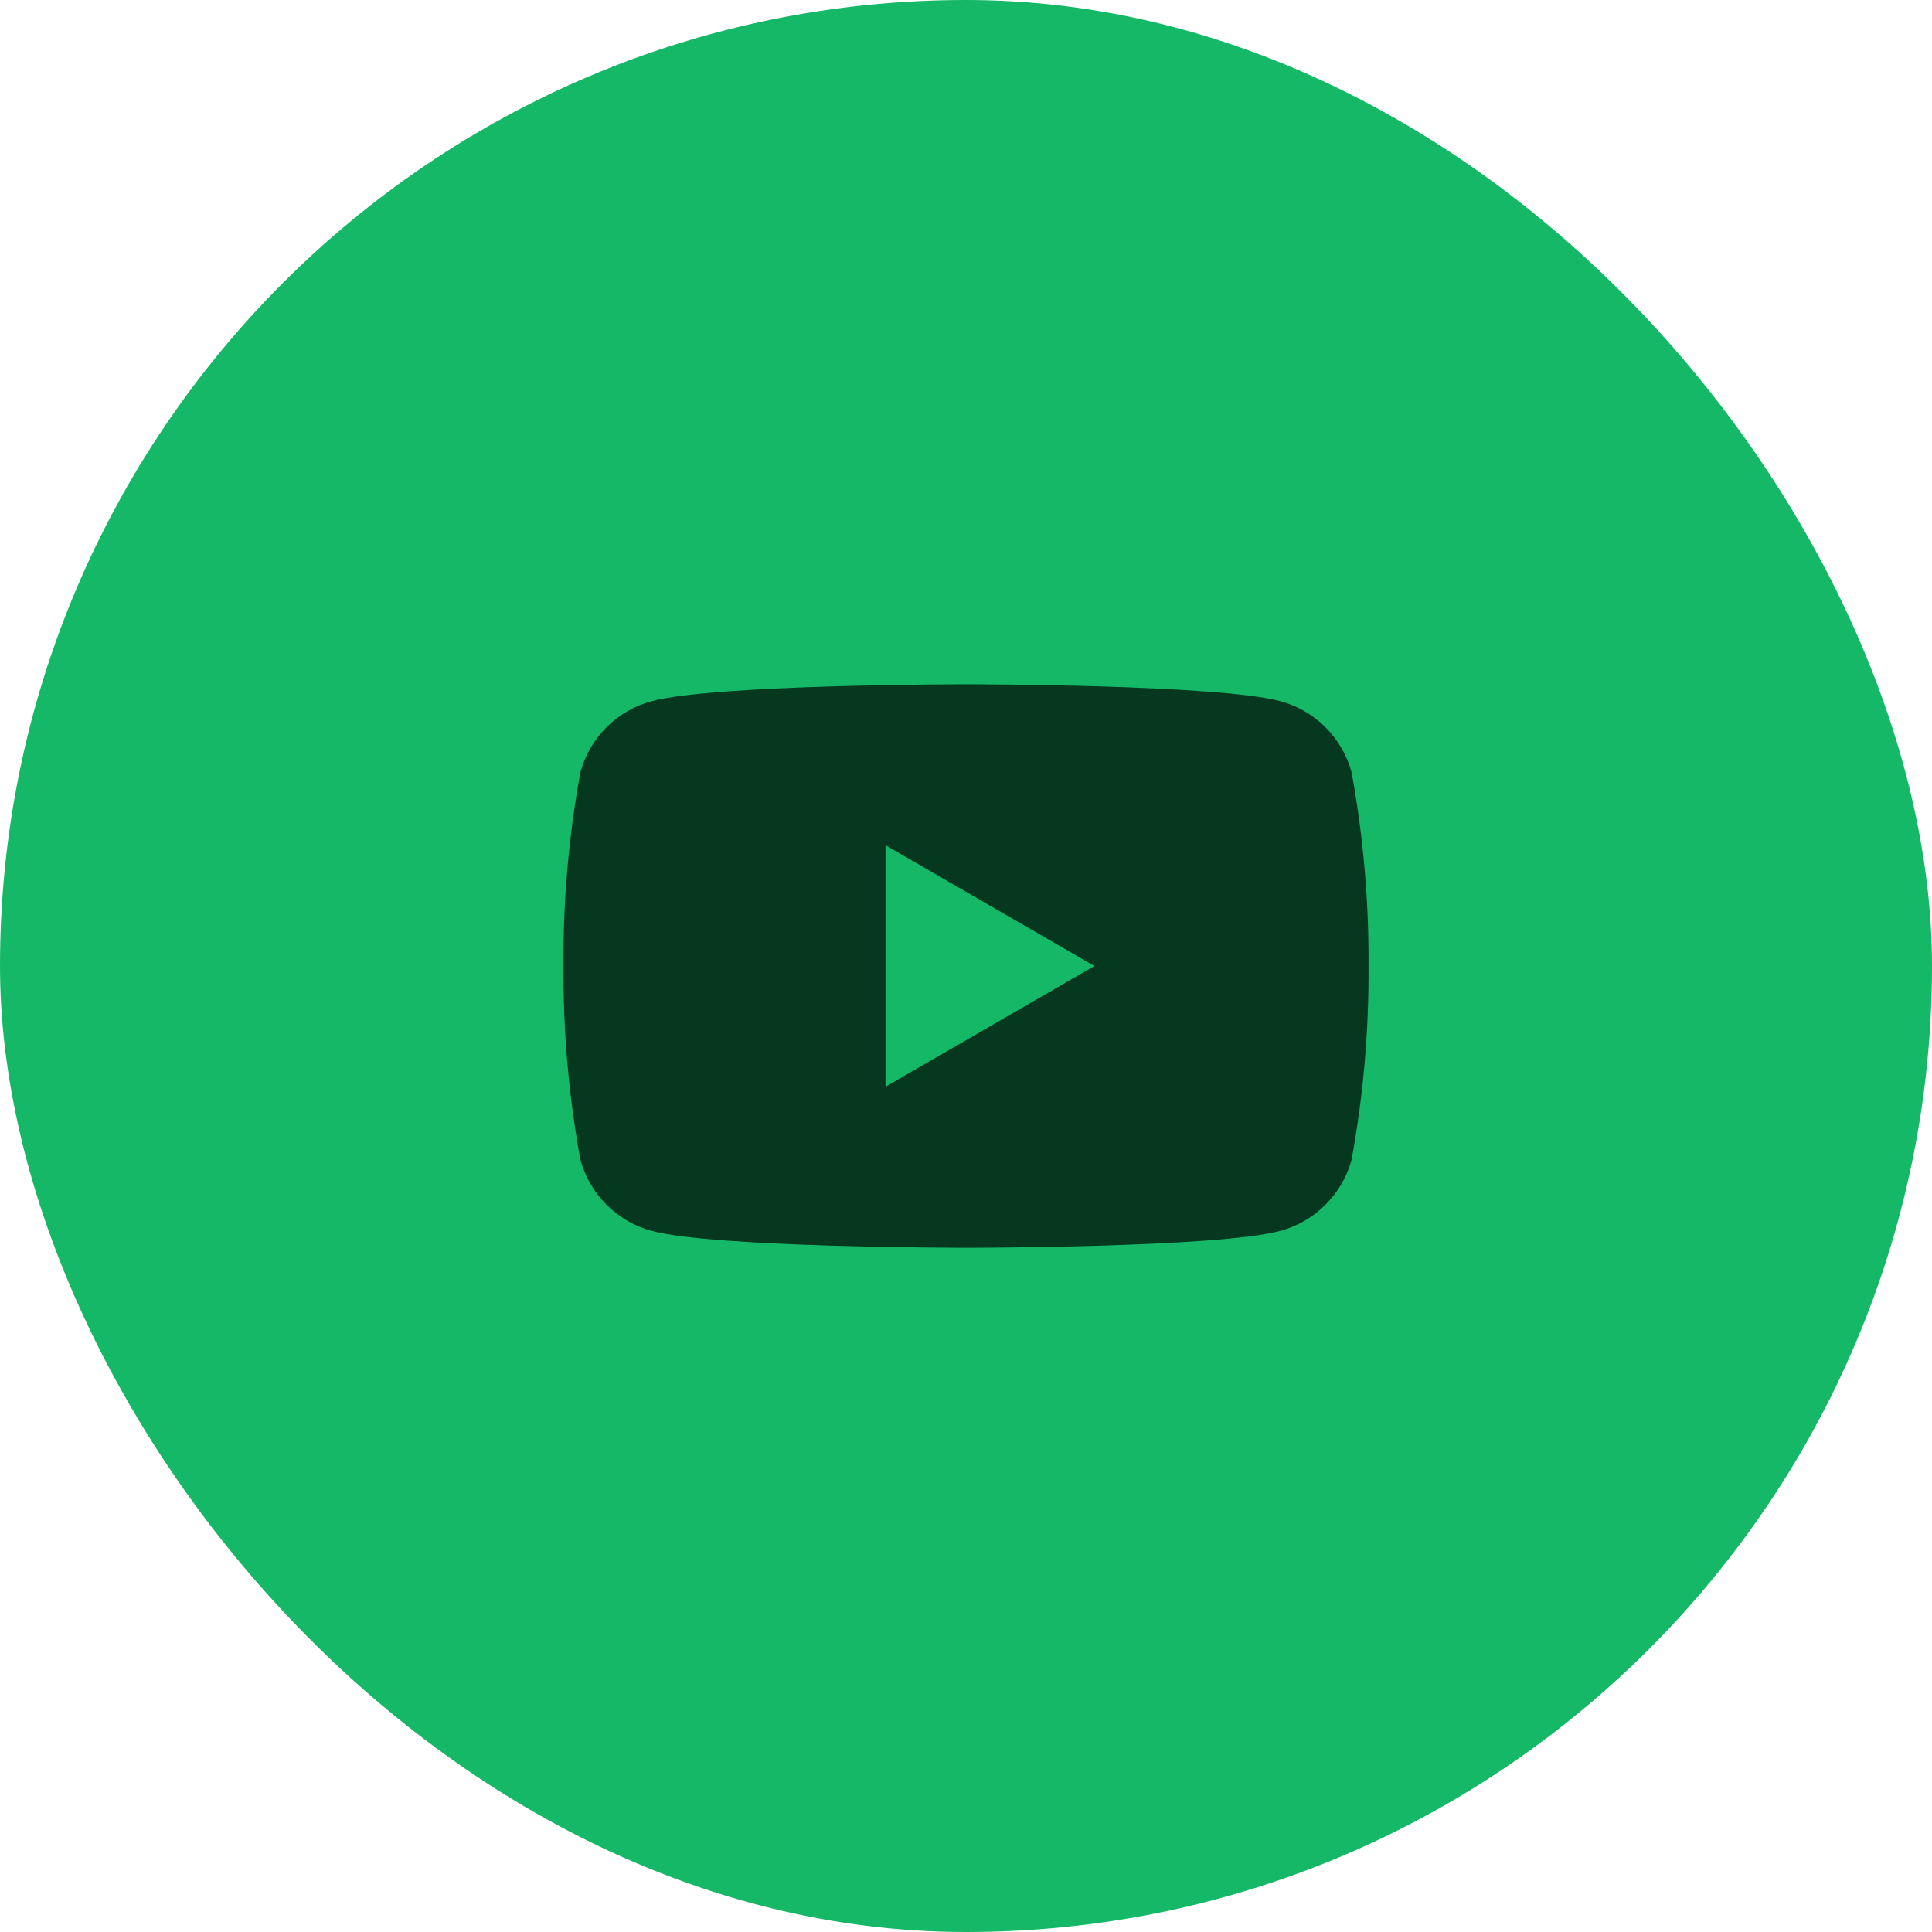
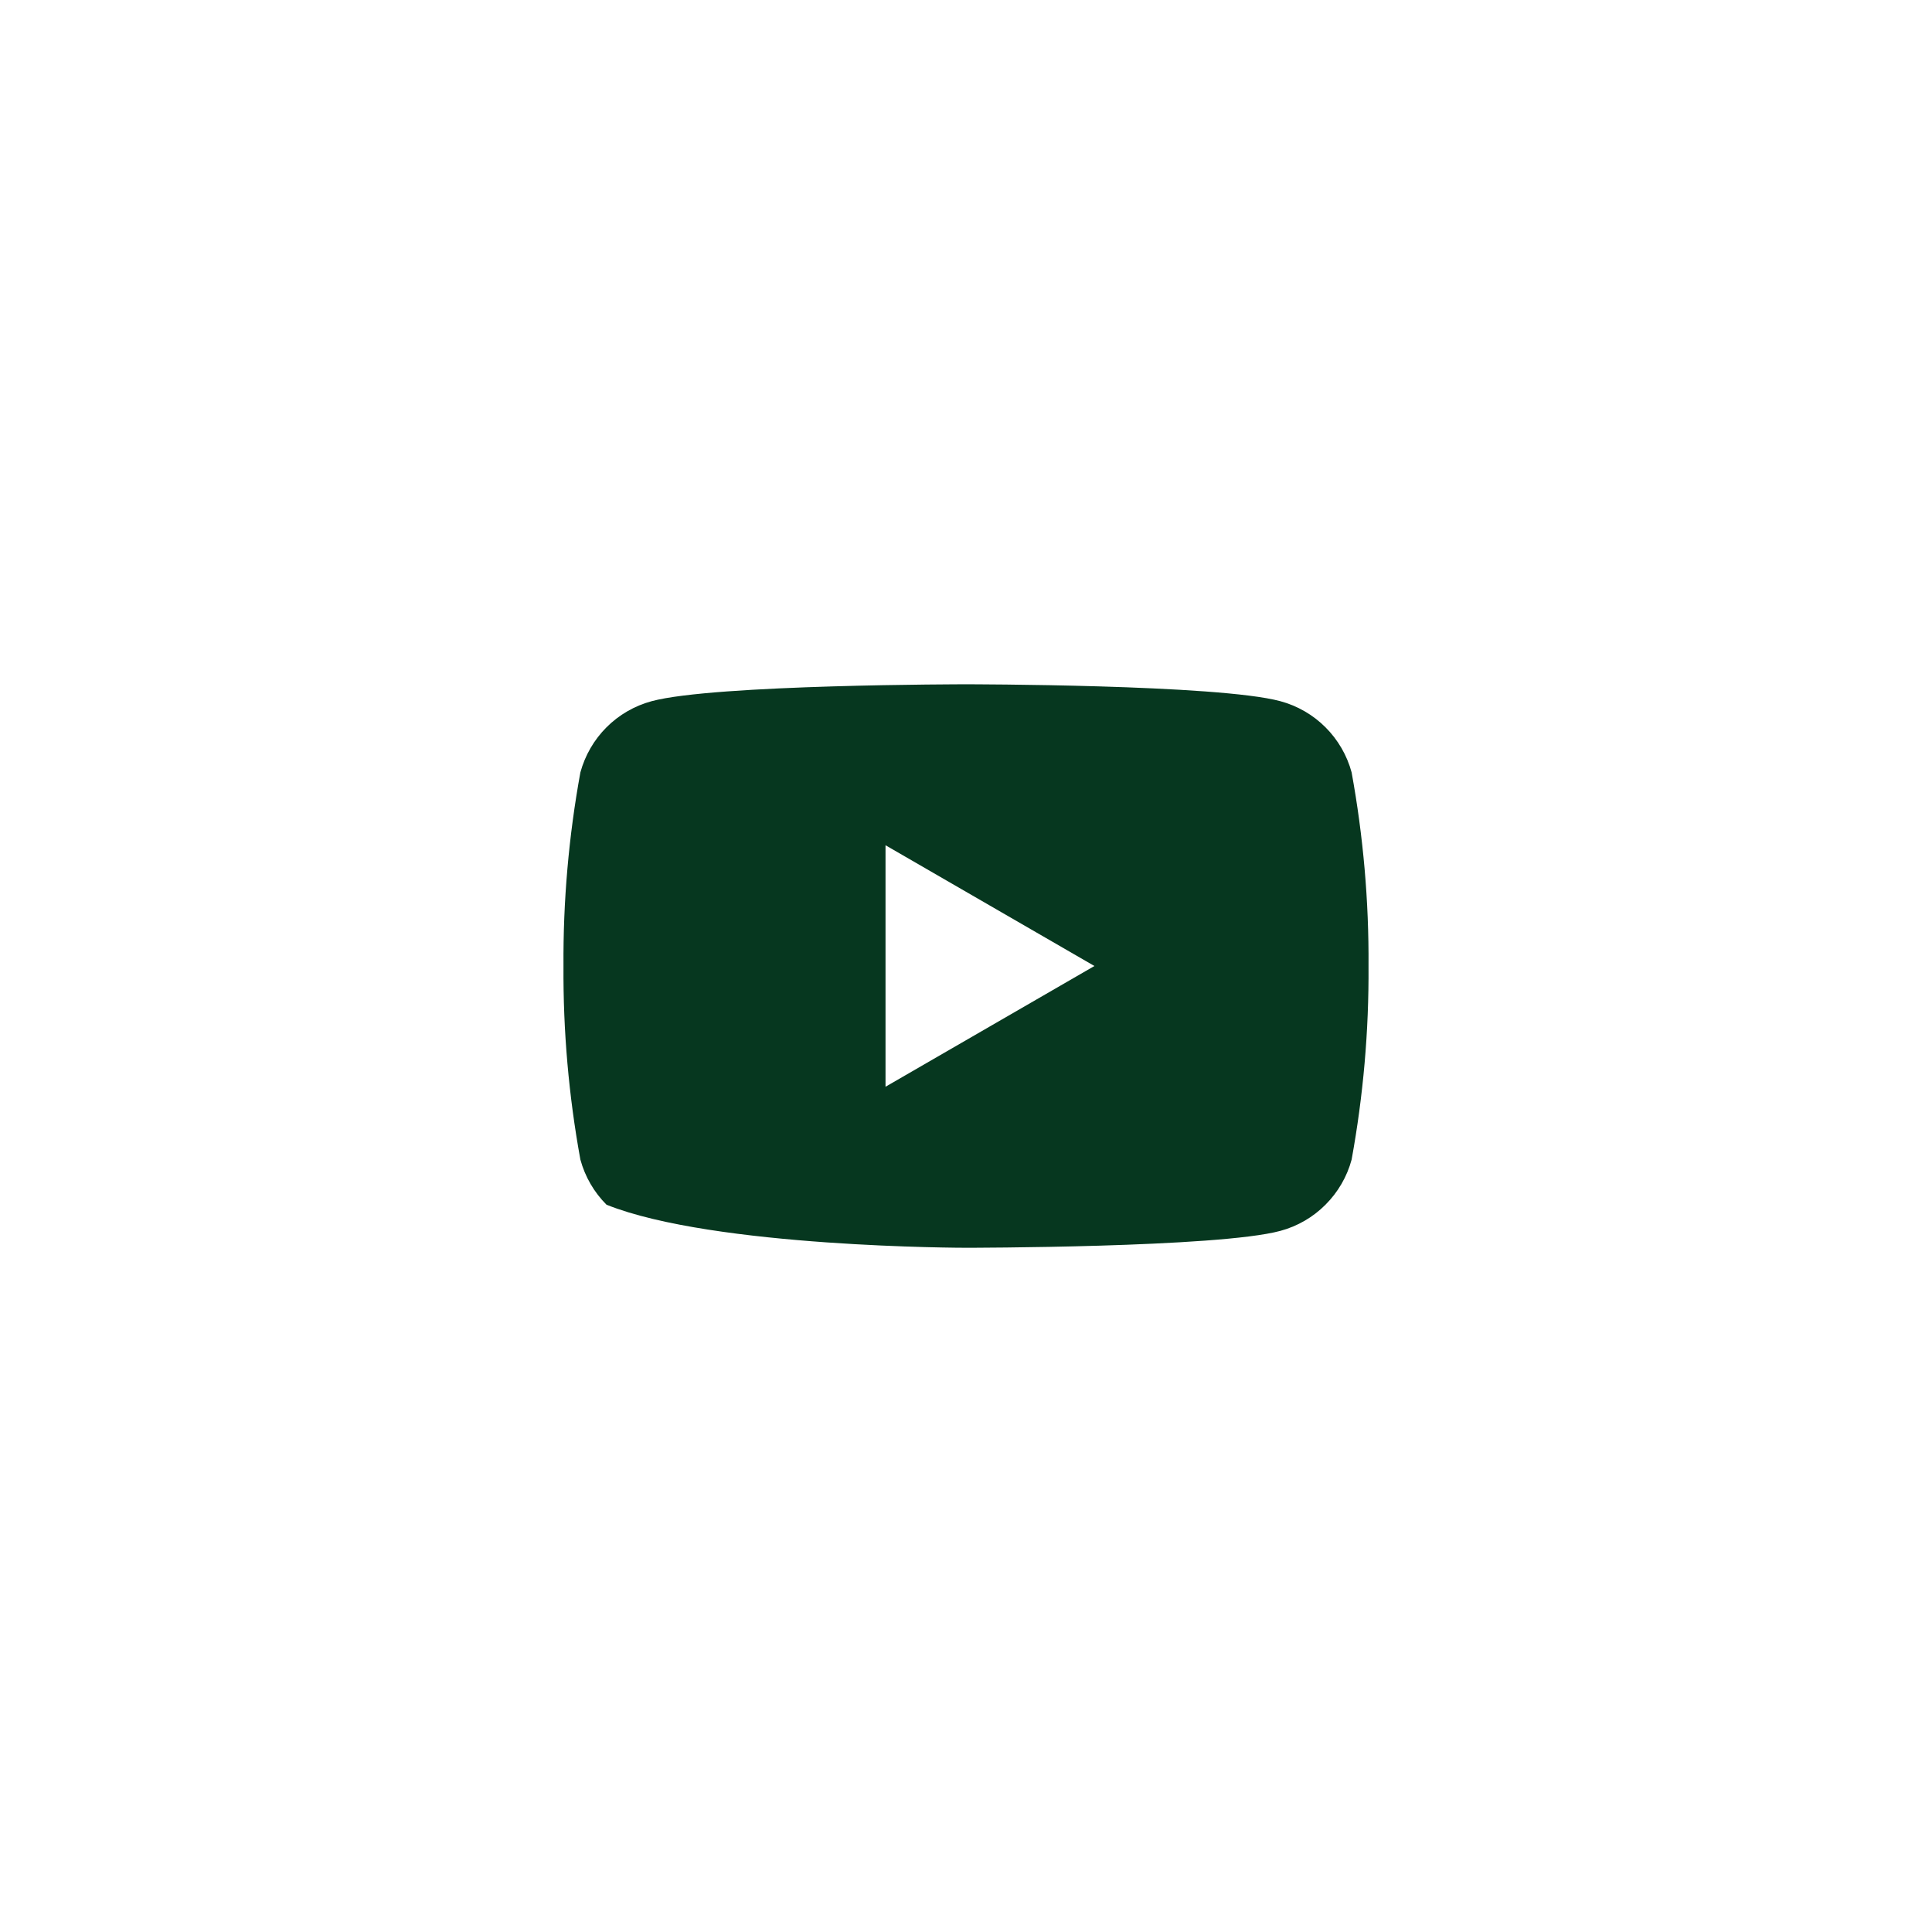
<svg xmlns="http://www.w3.org/2000/svg" width="32" height="32" viewBox="0 0 32 32" fill="none">
-   <rect width="32" height="32" rx="16" fill="#14B866" />
-   <path d="M22.387 12.793C22.311 12.511 22.161 12.253 21.954 12.046C21.747 11.839 21.489 11.69 21.207 11.614C20.173 11.334 16 11.334 16 11.334C16 11.334 11.827 11.334 10.793 11.614C10.511 11.69 10.253 11.839 10.046 12.046C9.839 12.253 9.69 12.511 9.613 12.793C9.42 13.851 9.326 14.925 9.333 16C9.326 17.075 9.42 18.149 9.613 19.207C9.69 19.49 9.839 19.747 10.046 19.954C10.253 20.162 10.511 20.311 10.793 20.387C11.827 20.667 16 20.667 16 20.667C16 20.667 20.173 20.667 21.207 20.387C21.489 20.311 21.747 20.162 21.954 19.954C22.161 19.747 22.311 19.49 22.387 19.207C22.58 18.149 22.674 17.075 22.667 16C22.674 14.925 22.58 13.851 22.387 12.793ZM14.667 18V14L18.127 16L14.667 18Z" fill="#06371F" />
+   <path d="M22.387 12.793C22.311 12.511 22.161 12.253 21.954 12.046C21.747 11.839 21.489 11.69 21.207 11.614C20.173 11.334 16 11.334 16 11.334C16 11.334 11.827 11.334 10.793 11.614C10.511 11.69 10.253 11.839 10.046 12.046C9.839 12.253 9.69 12.511 9.613 12.793C9.42 13.851 9.326 14.925 9.333 16C9.326 17.075 9.42 18.149 9.613 19.207C9.69 19.49 9.839 19.747 10.046 19.954C11.827 20.667 16 20.667 16 20.667C16 20.667 20.173 20.667 21.207 20.387C21.489 20.311 21.747 20.162 21.954 19.954C22.161 19.747 22.311 19.49 22.387 19.207C22.58 18.149 22.674 17.075 22.667 16C22.674 14.925 22.58 13.851 22.387 12.793ZM14.667 18V14L18.127 16L14.667 18Z" fill="#06371F" />
</svg>